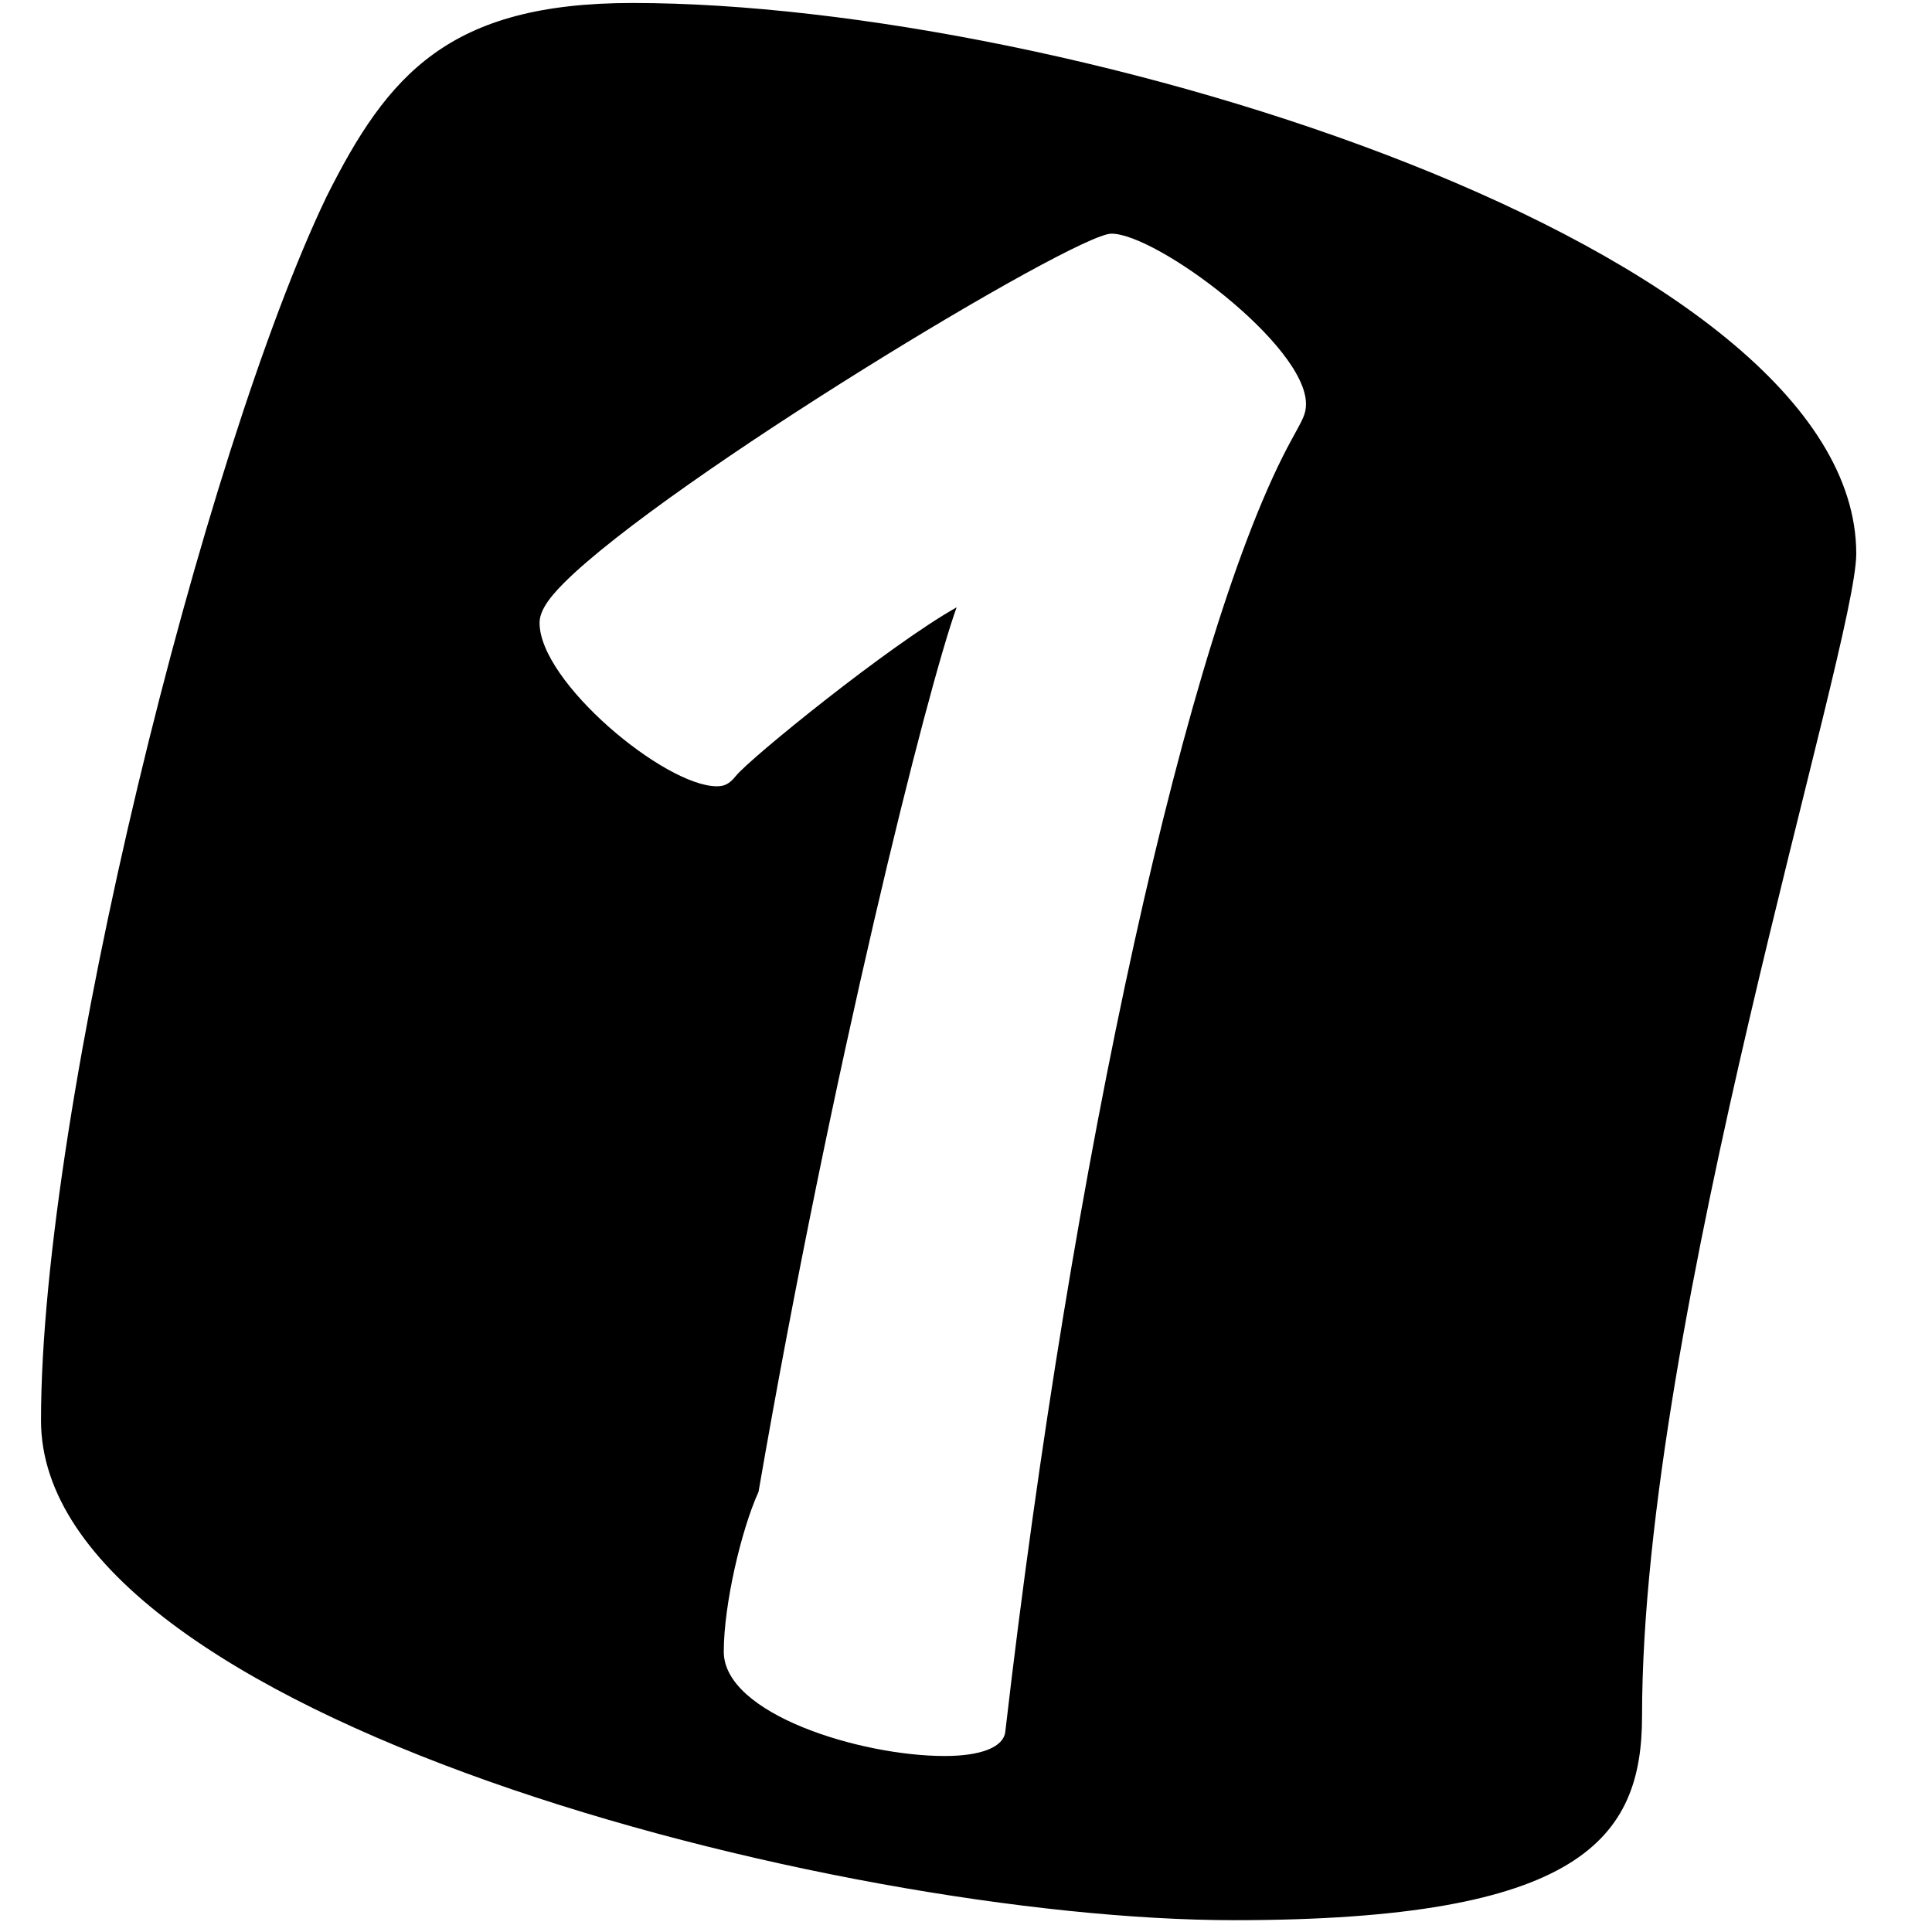
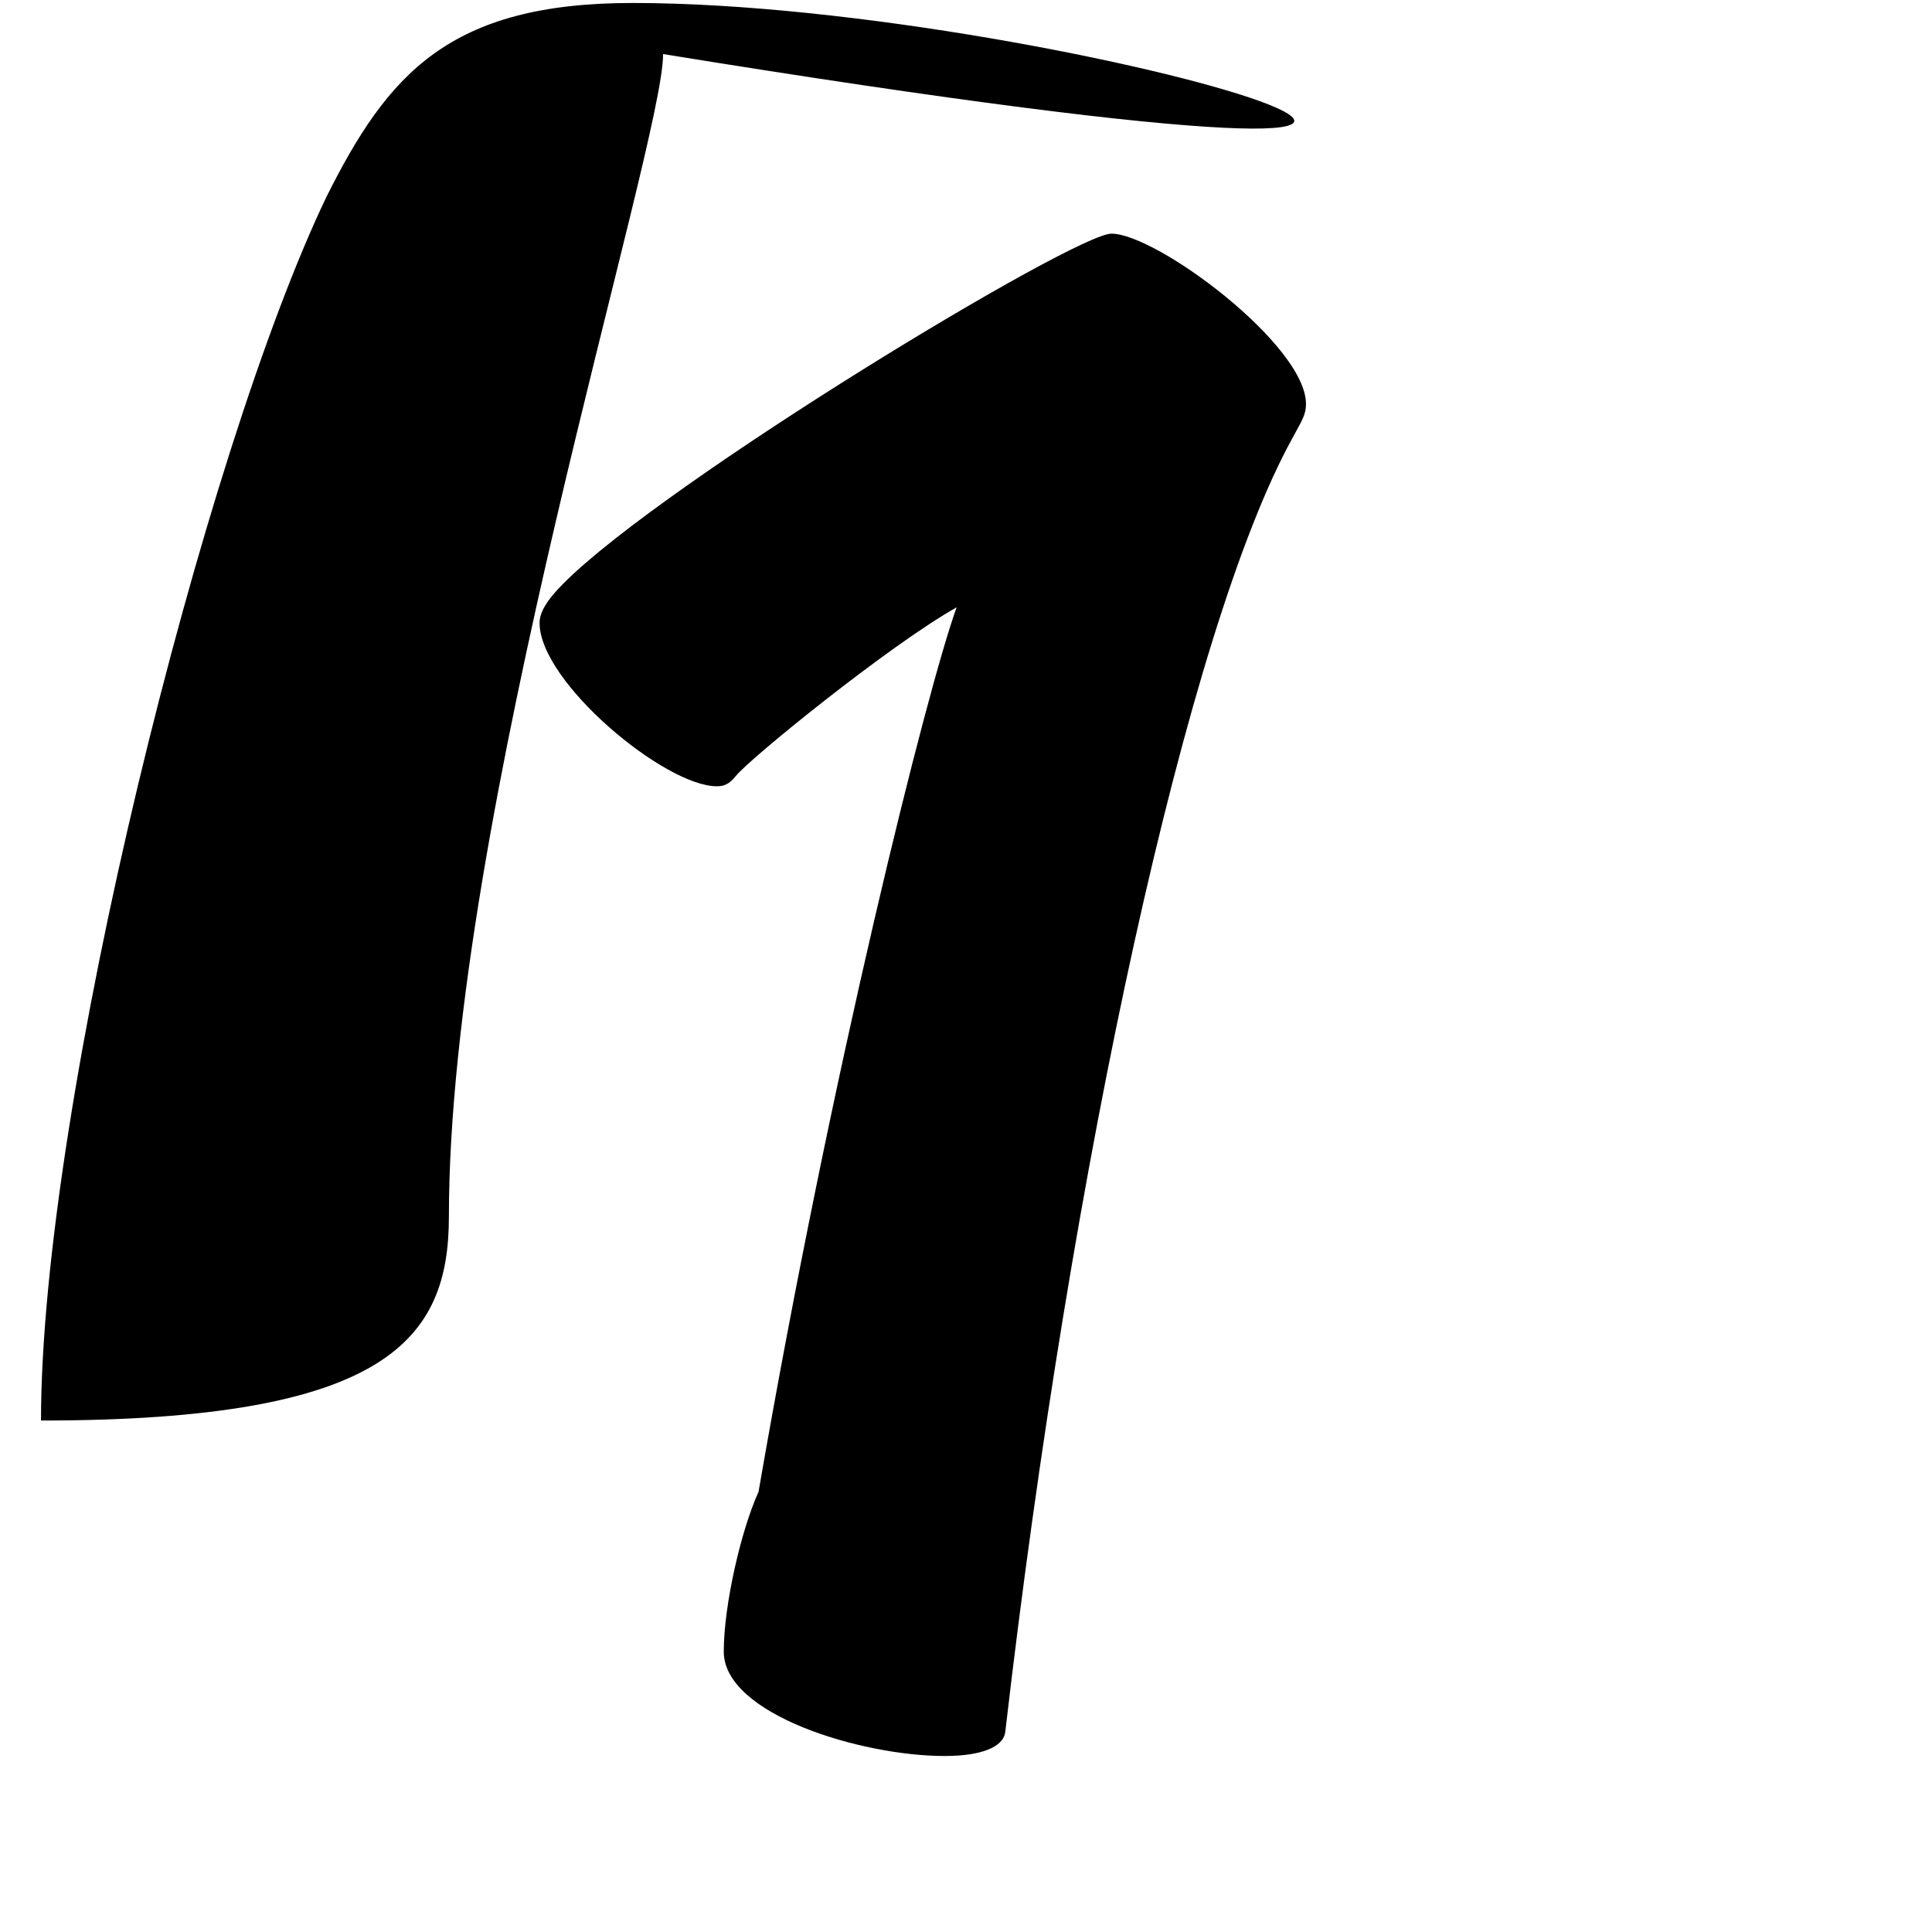
<svg xmlns="http://www.w3.org/2000/svg" version="1.1" id="Ebene_1" x="0px" y="0px" width="85.04px" height="85.04px" viewBox="0 0 85.04 85.04" enable-background="new 0 0 85.04 85.04" xml:space="preserve">
-   <path d="M27.838,0.131c-8.08,0-10.77,3.141-13.465,8.526C8.986,19.88,1.805,48.607,1.805,62.527  c0,13.013,35.013,21.993,52.518,21.993c15.264,0,17.954-3.587,17.954-8.98c0-17.504,9.429-47.133,9.429-51.167  C81.706,10.9,47.141,0.131,27.838,0.131z M56.873,19.312c-4.592,8.337-9.717,31.819-12.623,56.909  c-0.077,0.688-1.071,1.072-2.677,1.072c-3.671,0-9.715-1.838-9.715-4.592c0-2.062,0.765-5.354,1.53-7.036  c3.213-18.587,7.419-35.338,8.72-38.933c-2.984,1.682-9.102,6.654-9.715,7.419c-0.306,0.382-0.535,0.458-0.841,0.458  c-2.294,0-7.802-4.589-7.802-7.19c0-0.459,0.305-0.994,1.072-1.759c4.513-4.513,22.487-15.375,24.098-15.375  c1.986,0,8.565,4.896,8.565,7.496C57.485,18.242,57.33,18.471,56.873,19.312z" />
-   <path d="M117.704,1.463c-8.121,0-10.825,3.158-13.536,8.572c-5.416,11.283-12.636,40.167-12.636,54.162  c0,13.084,35.2,22.111,52.8,22.111c15.347,0,18.051-3.605,18.051-9.027c0-17.6,9.483-47.389,9.483-51.444  C171.866,12.291,137.112,1.463,117.704,1.463z M151.823,60.358c-2.845,0.615-24.533,6.844-36.763,15.611  c-0.536,0.383-0.767,0.691-1.843,0.691c-2.999,0-8.537-3.846-8.537-6.385c0-0.461,0.152-0.691,0.461-1.076  c4.614-5.768,15.457-20.226,23.303-32.606c5.152-8.154,6.998-14.845,6.154-18.997c-9.23,1.615-14.922,15.688-14.922,19.843  c0,0.766-0.385,0.921-1.076,0.921c-2.613,0-8.845-3.922-8.768-6.383c0.23-7.307,8.92-23.303,20.534-23.303  c6.151,0,15.765,5.306,15.765,13.612c0,10.614-9.844,24.997-17.149,34.147c8.615-3.923,18.842-6.691,20.382-6.691  c2.073,0,5.999,5.924,5.999,8.692C155.363,60.432,153.129,60.127,151.823,60.358z" />
+   <path d="M27.838,0.131c-8.08,0-10.77,3.141-13.465,8.526C8.986,19.88,1.805,48.607,1.805,62.527  c15.264,0,17.954-3.587,17.954-8.98c0-17.504,9.429-47.133,9.429-51.167  C81.706,10.9,47.141,0.131,27.838,0.131z M56.873,19.312c-4.592,8.337-9.717,31.819-12.623,56.909  c-0.077,0.688-1.071,1.072-2.677,1.072c-3.671,0-9.715-1.838-9.715-4.592c0-2.062,0.765-5.354,1.53-7.036  c3.213-18.587,7.419-35.338,8.72-38.933c-2.984,1.682-9.102,6.654-9.715,7.419c-0.306,0.382-0.535,0.458-0.841,0.458  c-2.294,0-7.802-4.589-7.802-7.19c0-0.459,0.305-0.994,1.072-1.759c4.513-4.513,22.487-15.375,24.098-15.375  c1.986,0,8.565,4.896,8.565,7.496C57.485,18.242,57.33,18.471,56.873,19.312z" />
</svg>